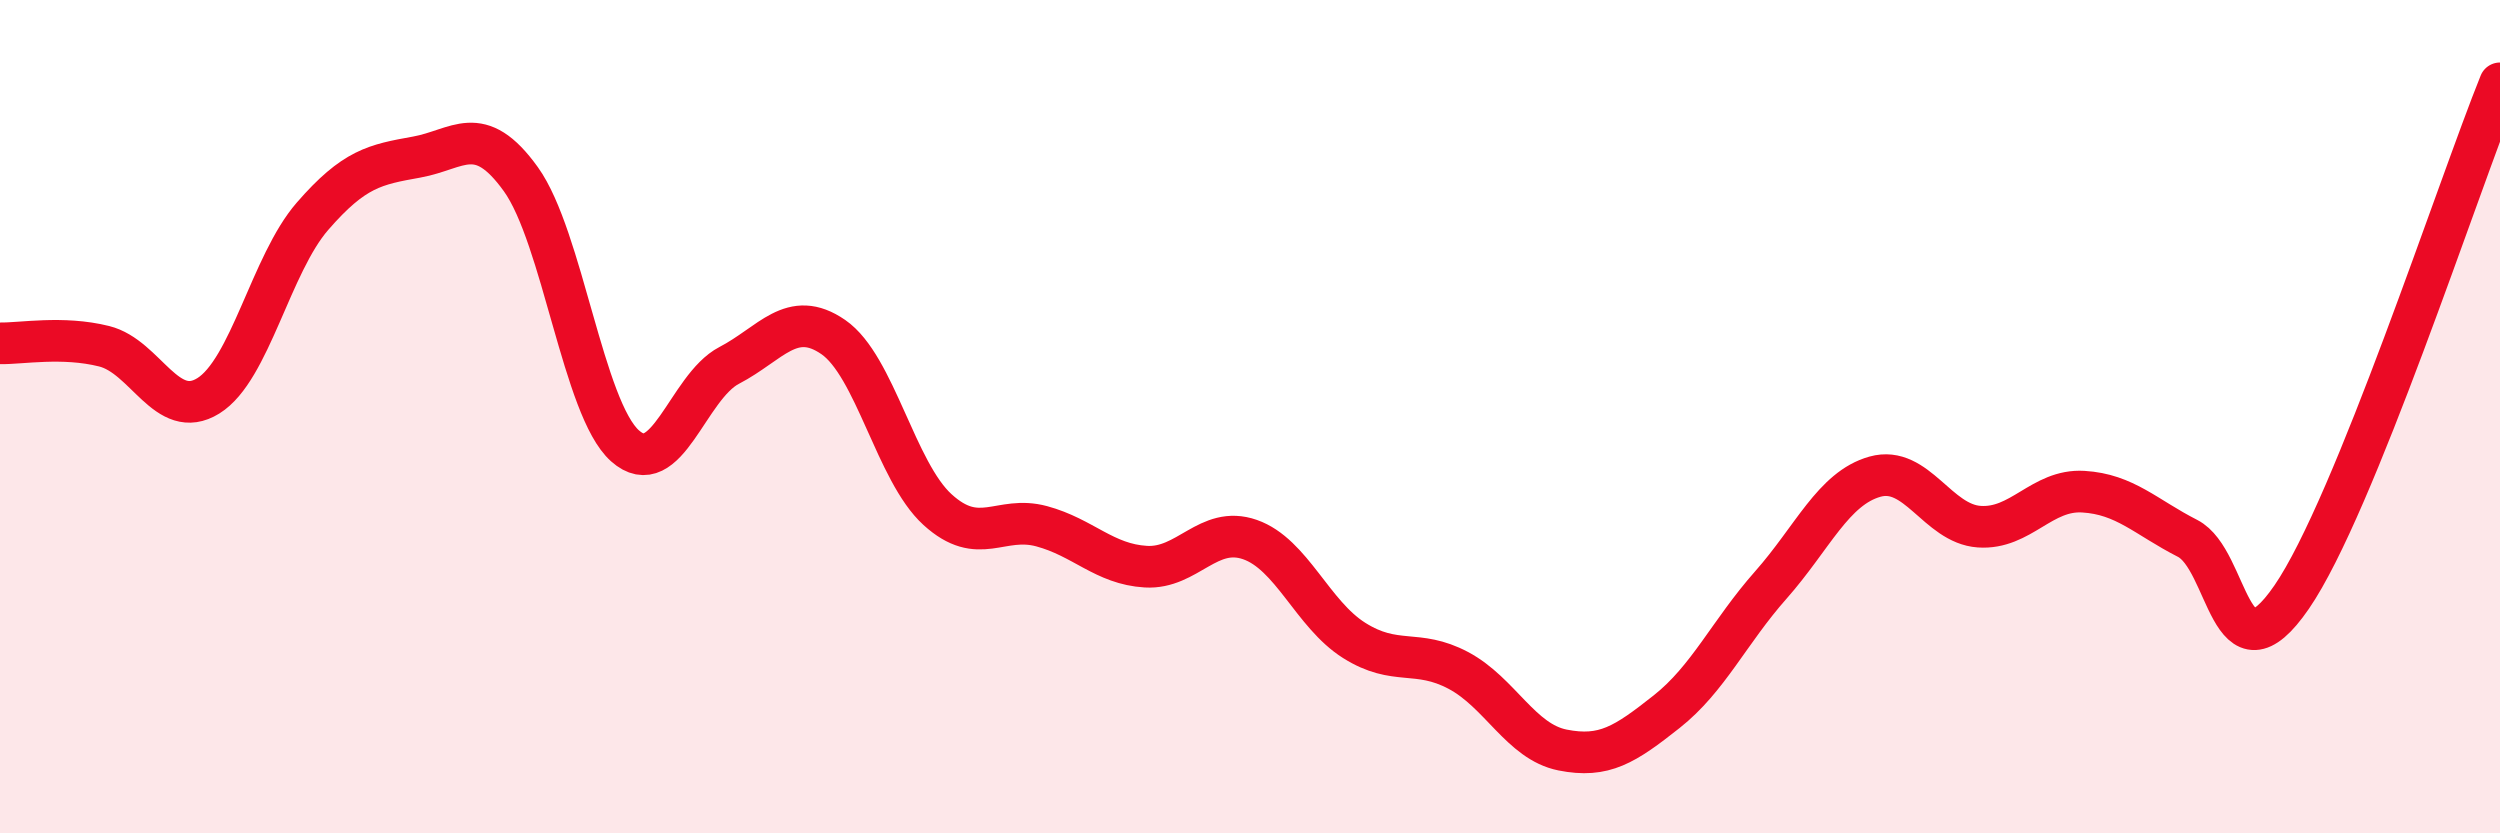
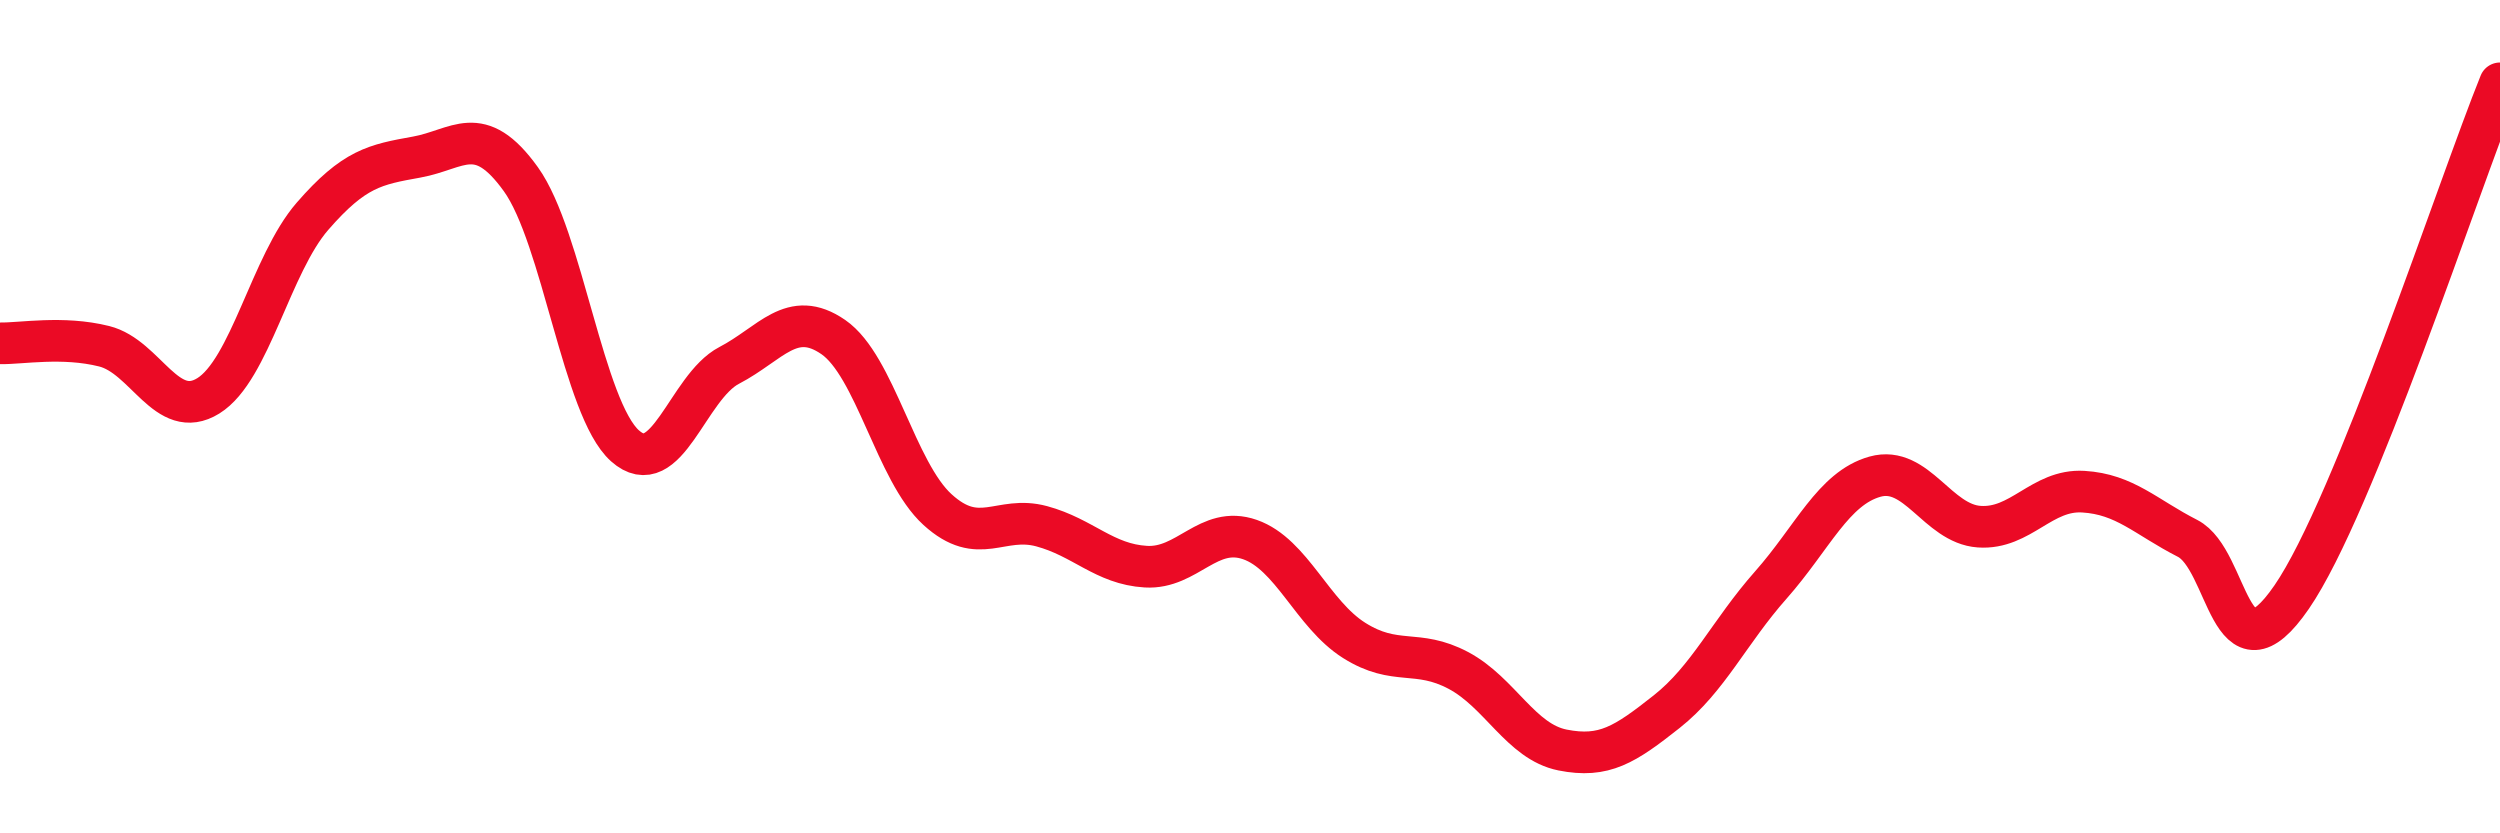
<svg xmlns="http://www.w3.org/2000/svg" width="60" height="20" viewBox="0 0 60 20">
-   <path d="M 0,8.24 C 0.5,8.25 1.5,8.06 2.5,8.31 C 3.5,8.56 4,10.12 5,9.5 C 6,8.88 6.5,6.34 7.5,5.19 C 8.5,4.04 9,3.95 10,3.77 C 11,3.59 11.5,2.91 12.5,4.3 C 13.5,5.69 14,9.81 15,10.7 C 16,11.59 16.5,9.29 17.5,8.77 C 18.5,8.25 19,7.4 20,8.09 C 21,8.78 21.5,11.32 22.5,12.23 C 23.5,13.14 24,12.36 25,12.63 C 26,12.9 26.5,13.54 27.5,13.6 C 28.5,13.66 29,12.6 30,12.95 C 31,13.3 31.5,14.74 32.5,15.37 C 33.5,16 34,15.56 35,16.09 C 36,16.62 36.5,17.8 37.5,18 C 38.5,18.2 39,17.87 40,17.08 C 41,16.29 41.5,15.17 42.5,14.04 C 43.5,12.91 44,11.72 45,11.44 C 46,11.16 46.5,12.57 47.5,12.64 C 48.5,12.71 49,11.74 50,11.8 C 51,11.86 51.5,12.41 52.5,12.92 C 53.5,13.43 53.5,16.51 55,14.33 C 56.5,12.15 59,4.47 60,2L60 20L0 20Z" fill="#EB0A25" opacity="0.1" stroke-linecap="round" stroke-linejoin="round" />
  <path d="M 0,8.24 C 0.5,8.25 1.5,8.06 2.5,8.31 C 3.5,8.56 4,10.12 5,9.5 C 6,8.88 6.5,6.34 7.5,5.19 C 8.5,4.04 9,3.95 10,3.77 C 11,3.59 11.5,2.91 12.5,4.3 C 13.5,5.69 14,9.81 15,10.7 C 16,11.59 16.5,9.29 17.5,8.77 C 18.5,8.25 19,7.4 20,8.09 C 21,8.78 21.5,11.32 22.5,12.23 C 23.5,13.14 24,12.36 25,12.63 C 26,12.9 26.5,13.54 27.5,13.6 C 28.5,13.66 29,12.6 30,12.95 C 31,13.3 31.5,14.74 32.5,15.37 C 33.5,16 34,15.56 35,16.09 C 36,16.62 36.5,17.8 37.5,18 C 38.5,18.2 39,17.87 40,17.08 C 41,16.29 41.5,15.17 42.5,14.04 C 43.5,12.91 44,11.72 45,11.44 C 46,11.16 46.5,12.57 47.5,12.64 C 48.5,12.71 49,11.74 50,11.8 C 51,11.86 51.5,12.41 52.5,12.92 C 53.5,13.43 53.5,16.51 55,14.33 C 56.5,12.15 59,4.47 60,2" stroke="#EB0A25" stroke-width="1" fill="none" stroke-linecap="round" stroke-linejoin="round" />
</svg>